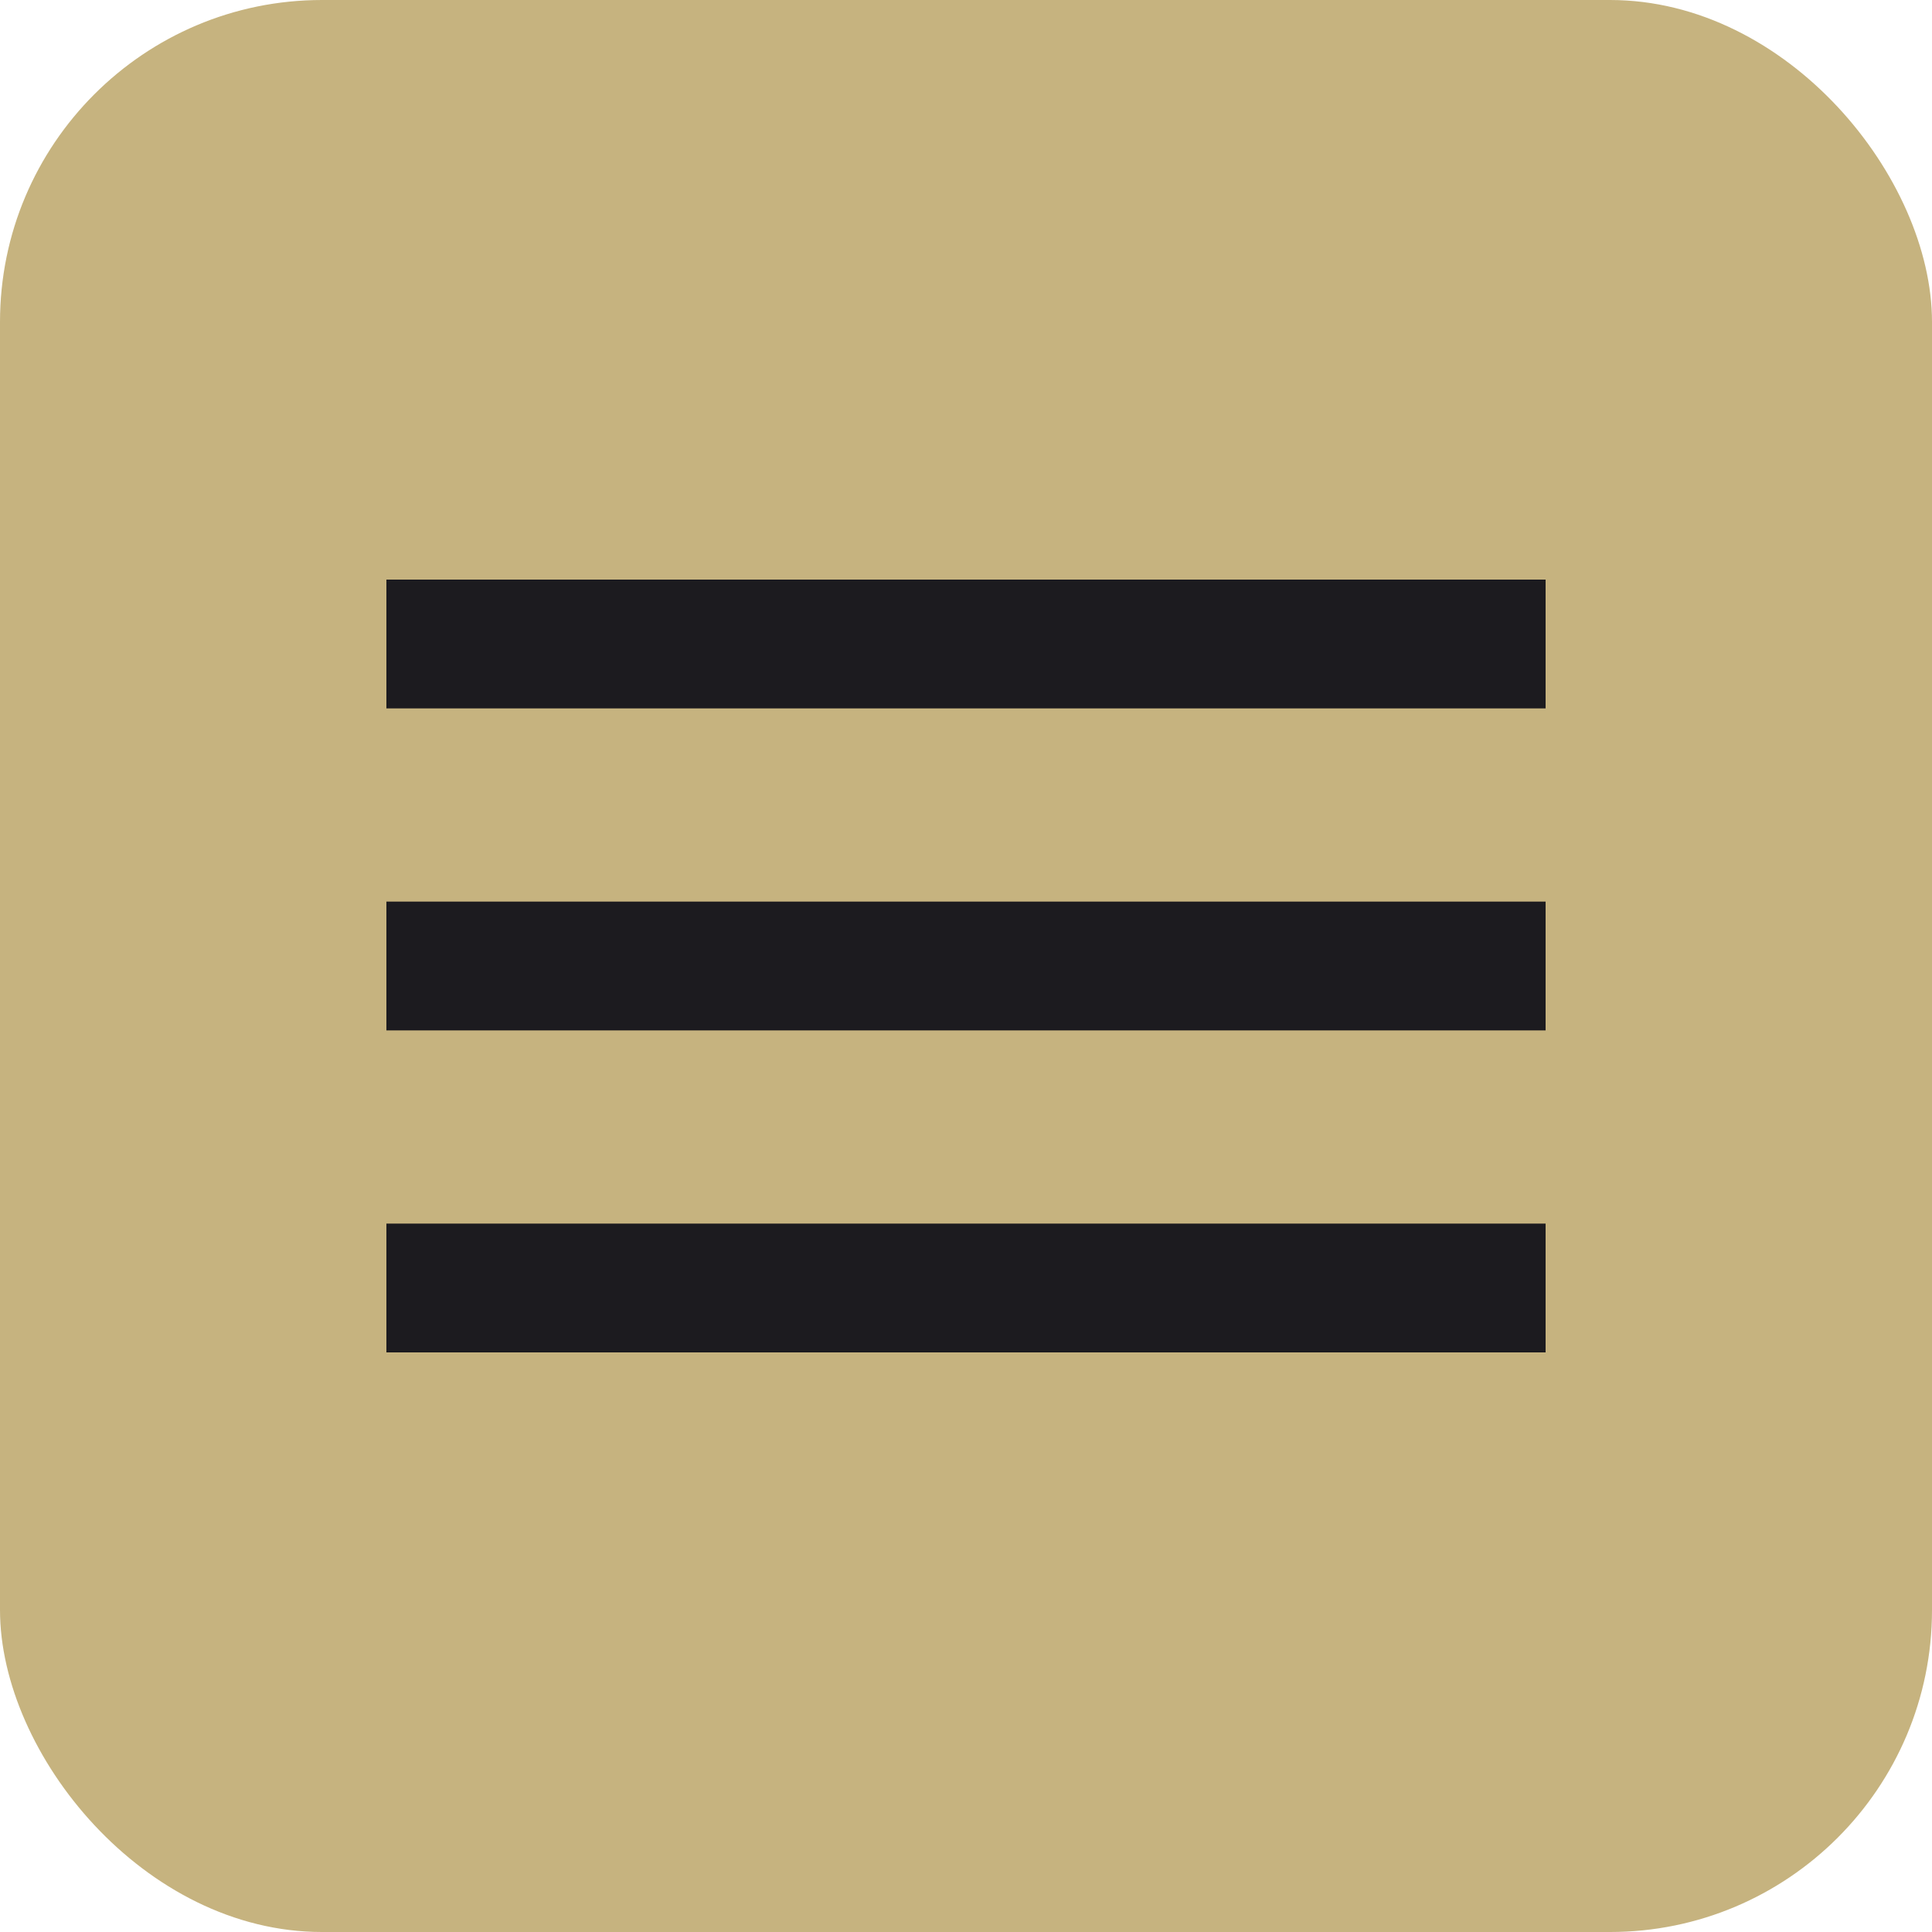
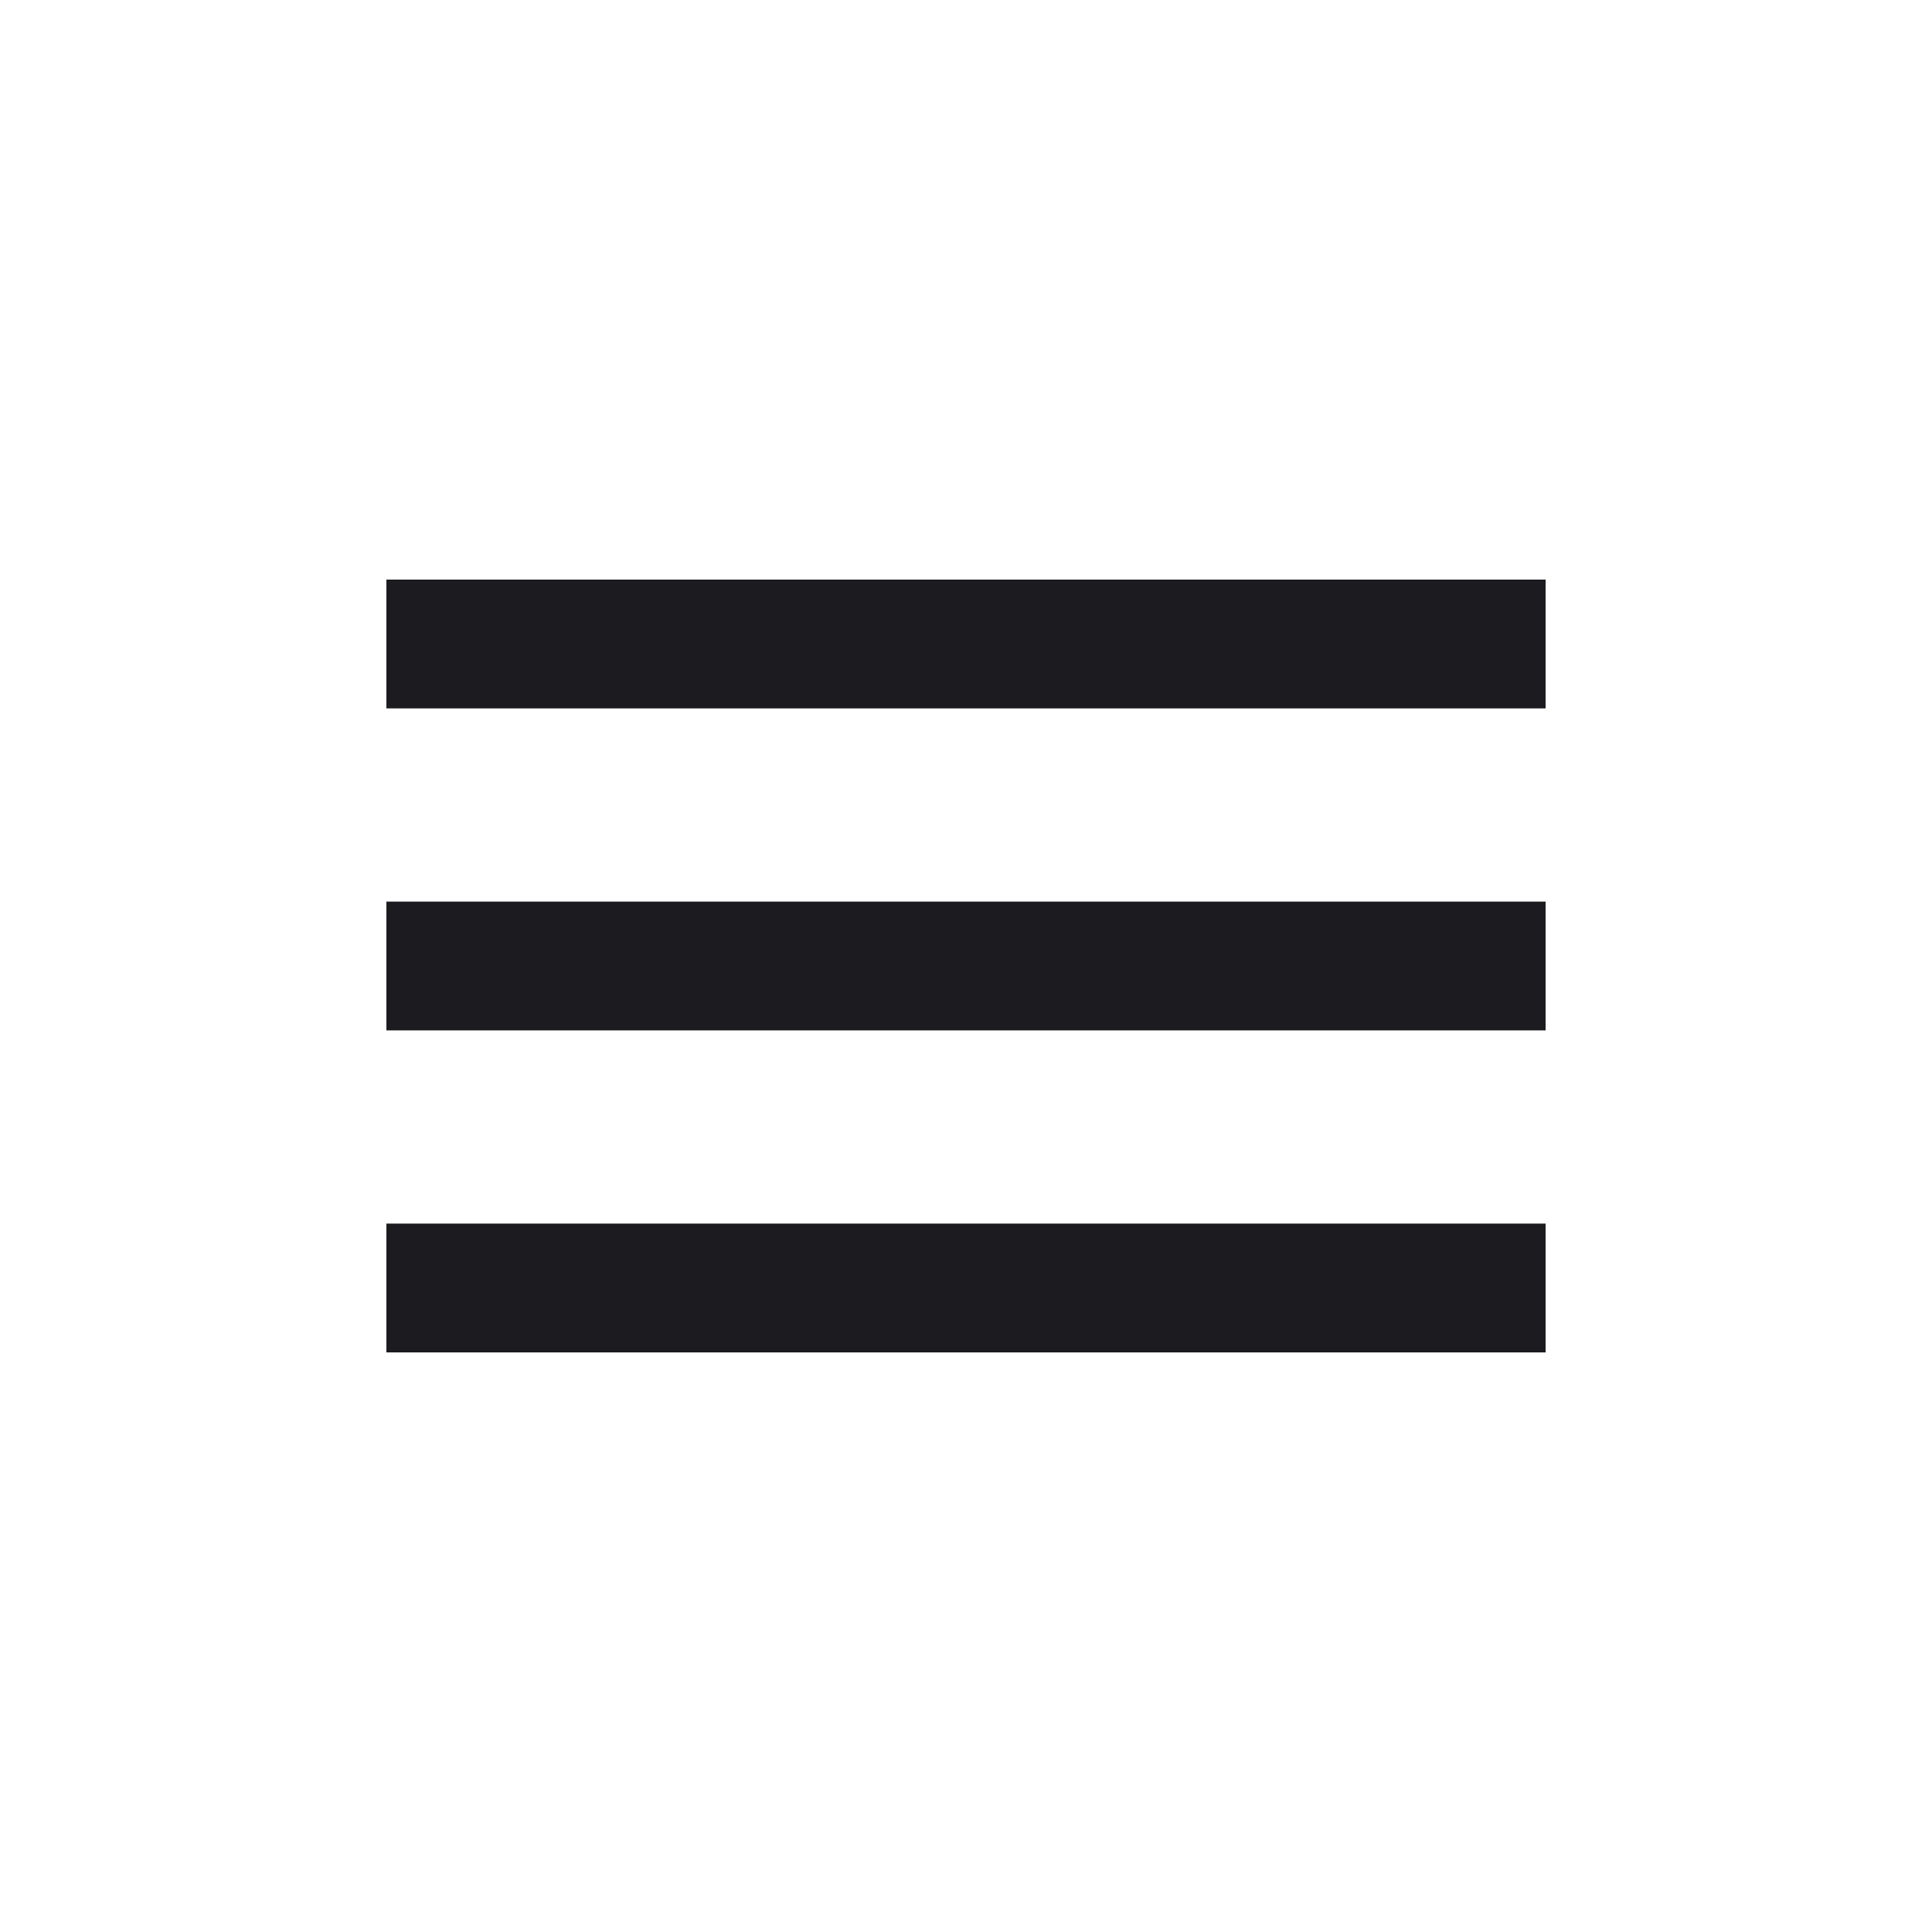
<svg xmlns="http://www.w3.org/2000/svg" width="30" height="30" viewBox="0 0 30 30" fill="none">
-   <rect width="30" height="30" rx="5" fill="#C6B37F" />
-   <path d="M6 21V19H24V21H6ZM6 16V14H24V16H6ZM6 11V9H24V11H6Z" fill="#1C1B1F" />
+   <path d="M6 21V19H24V21H6ZM6 16V14H24V16H6M6 11V9H24V11H6Z" fill="#1C1B1F" />
</svg>